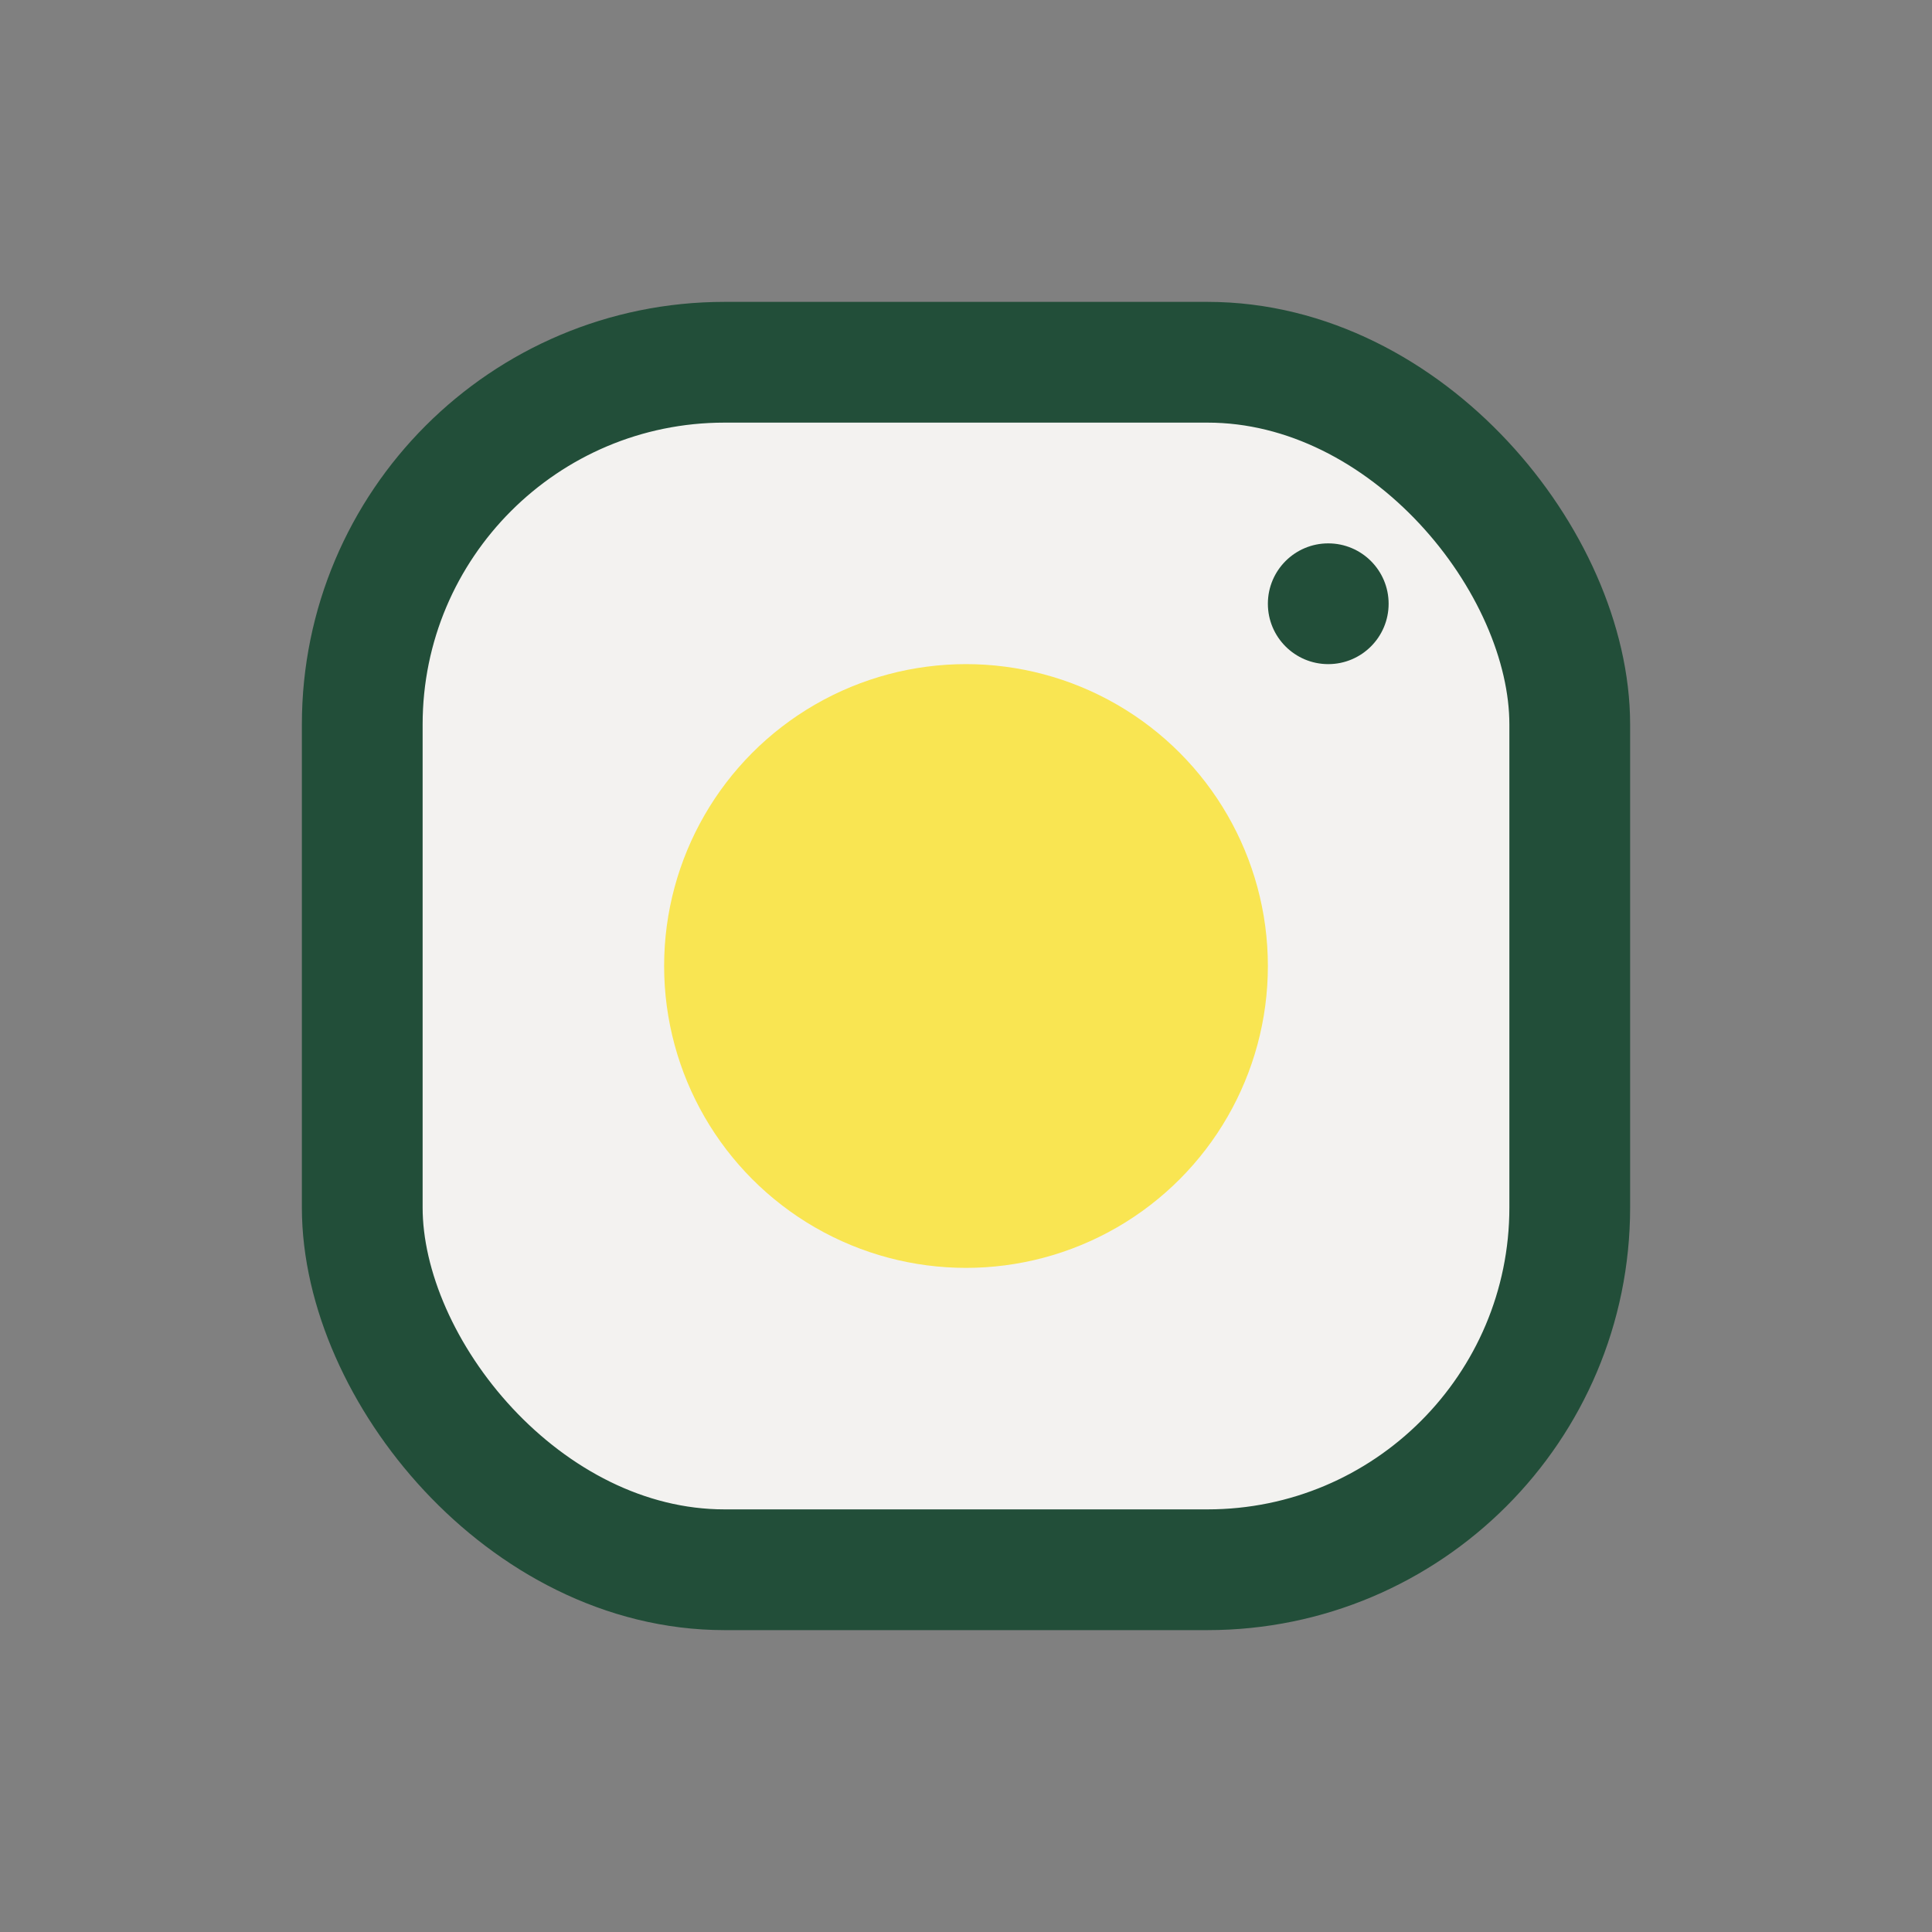
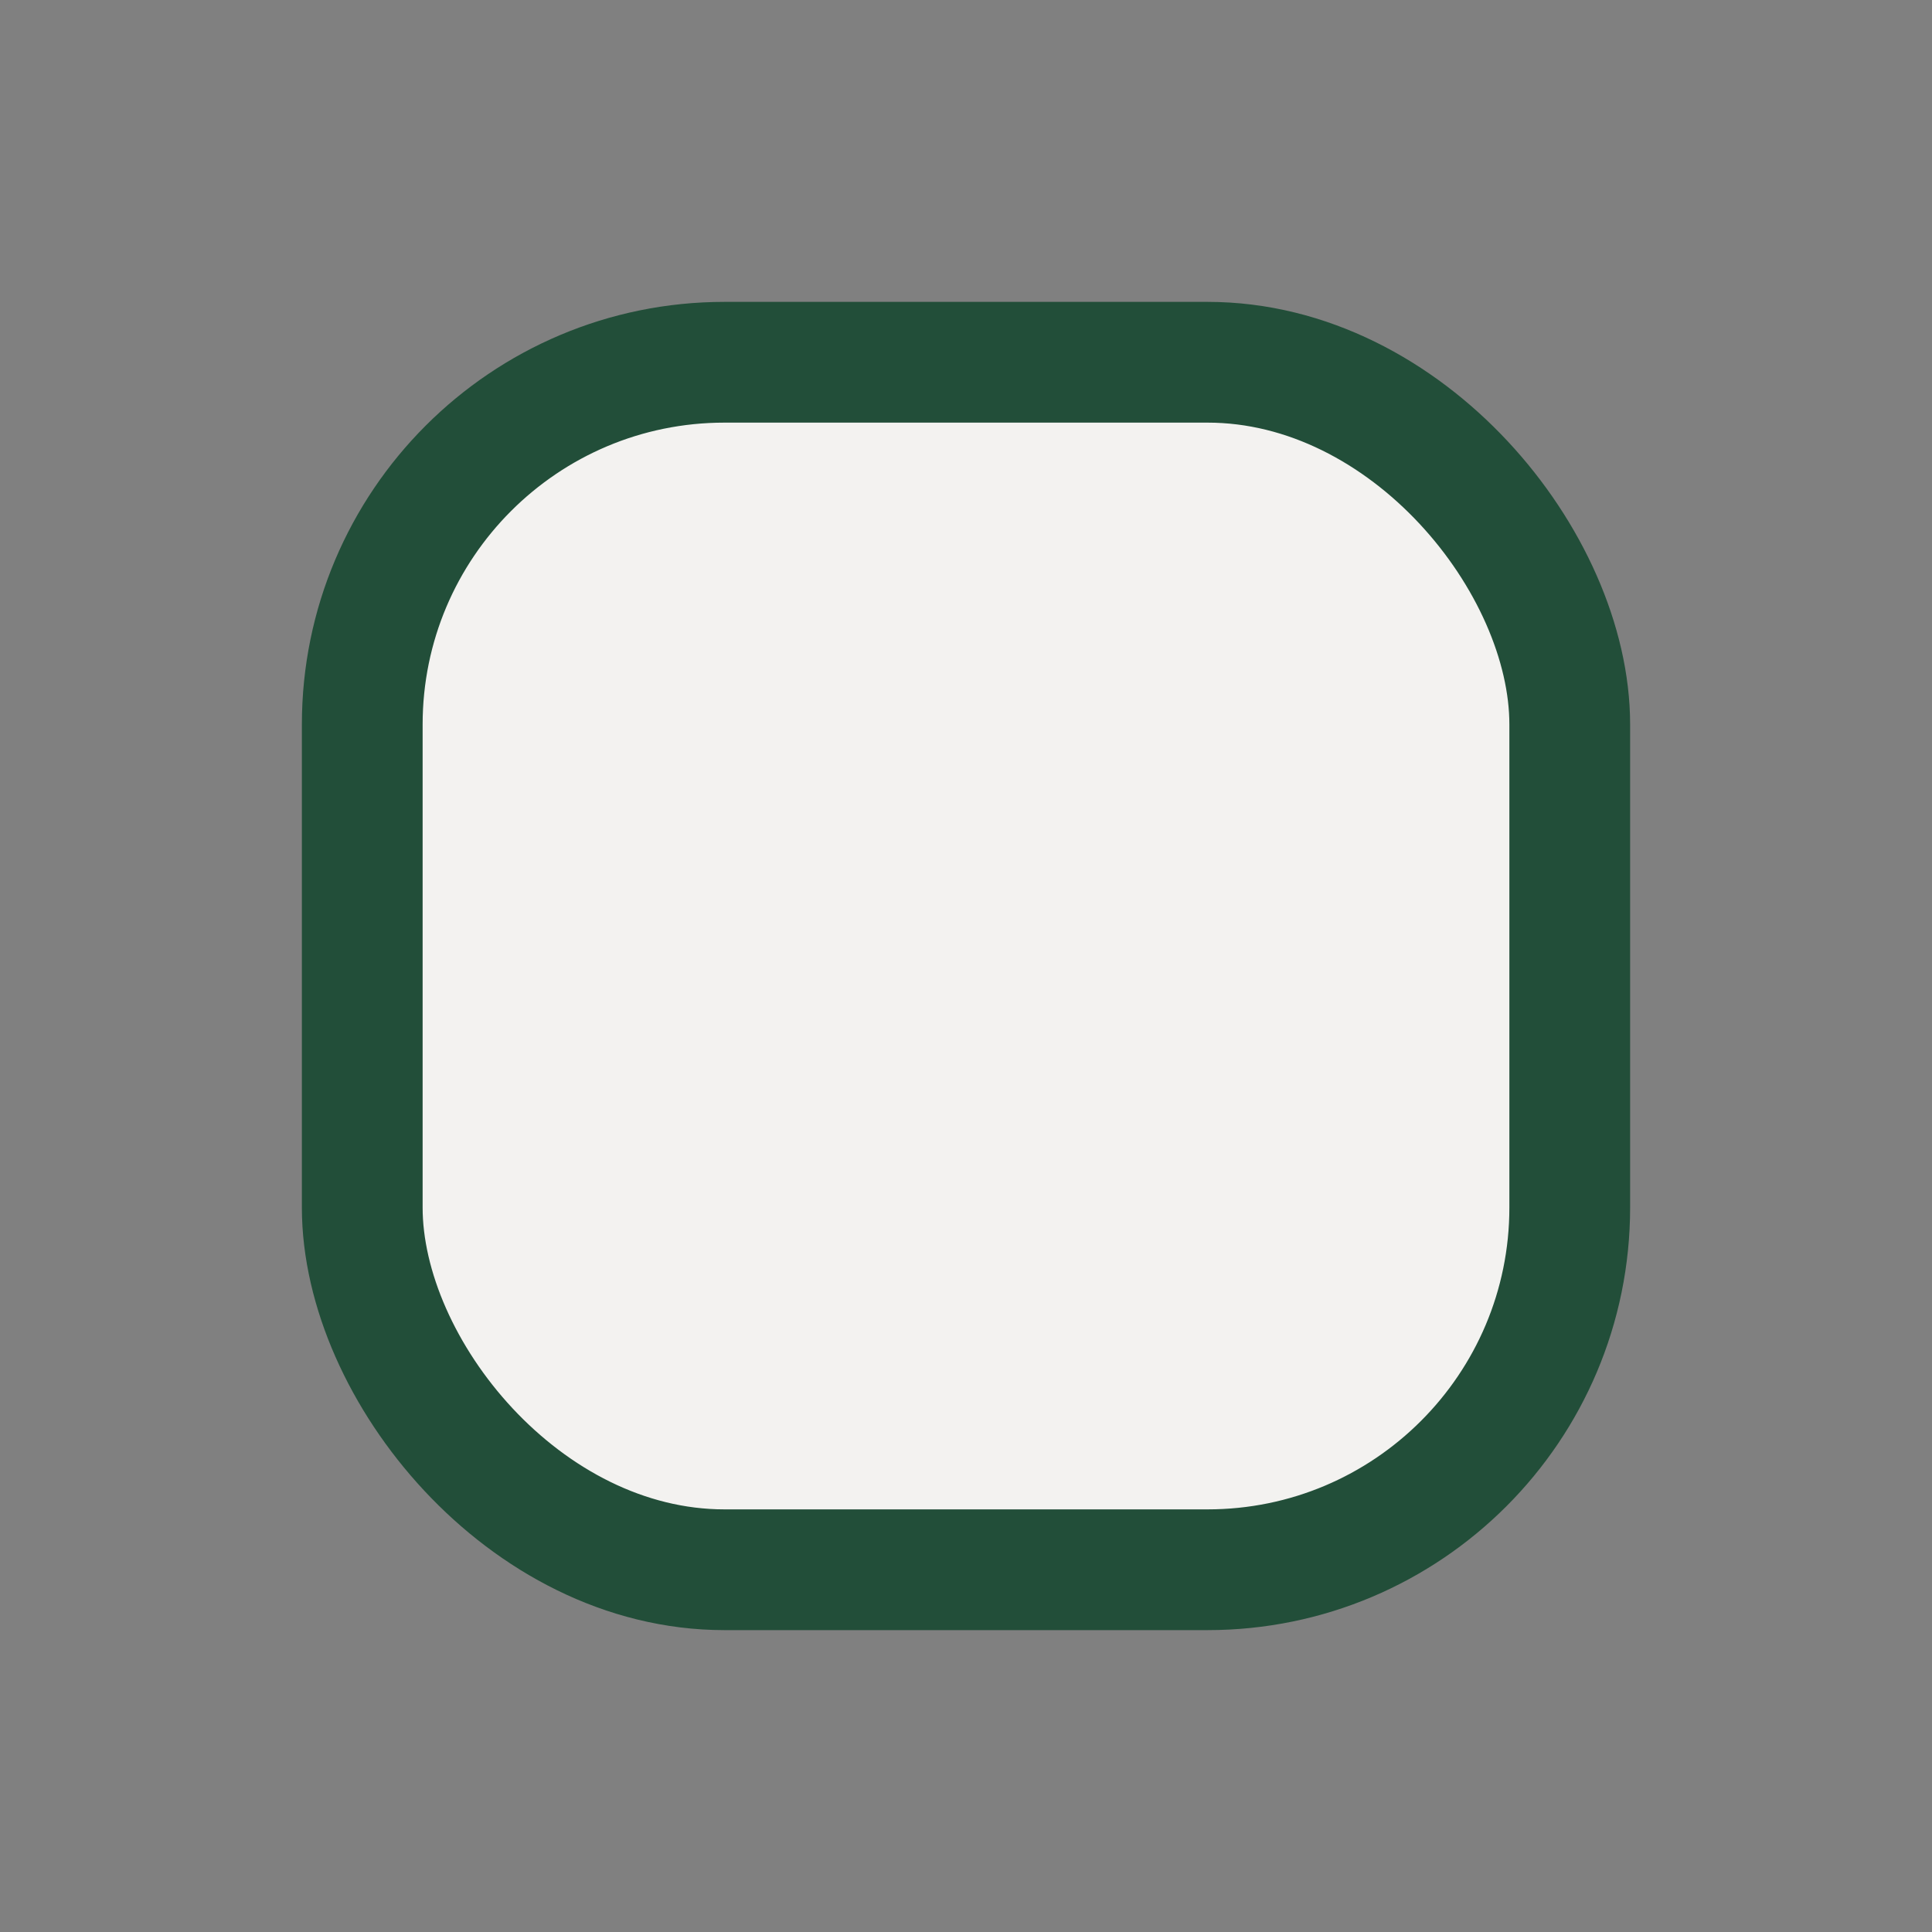
<svg xmlns="http://www.w3.org/2000/svg" width="32" height="32" viewBox="0 0 32 32">
  <rect x="0" y="0" width="32" height="32" fill="#808080" stroke="none" />
  <rect x="6" y="6" width="20" height="20" rx="6" fill="#F3F2F0" stroke="#224E39" stroke-width="2" />
-   <circle cx="16" cy="16" r="5" fill="#F9E552" />
-   <circle cx="22" cy="10" r="1" fill="#224E39" />
</svg>